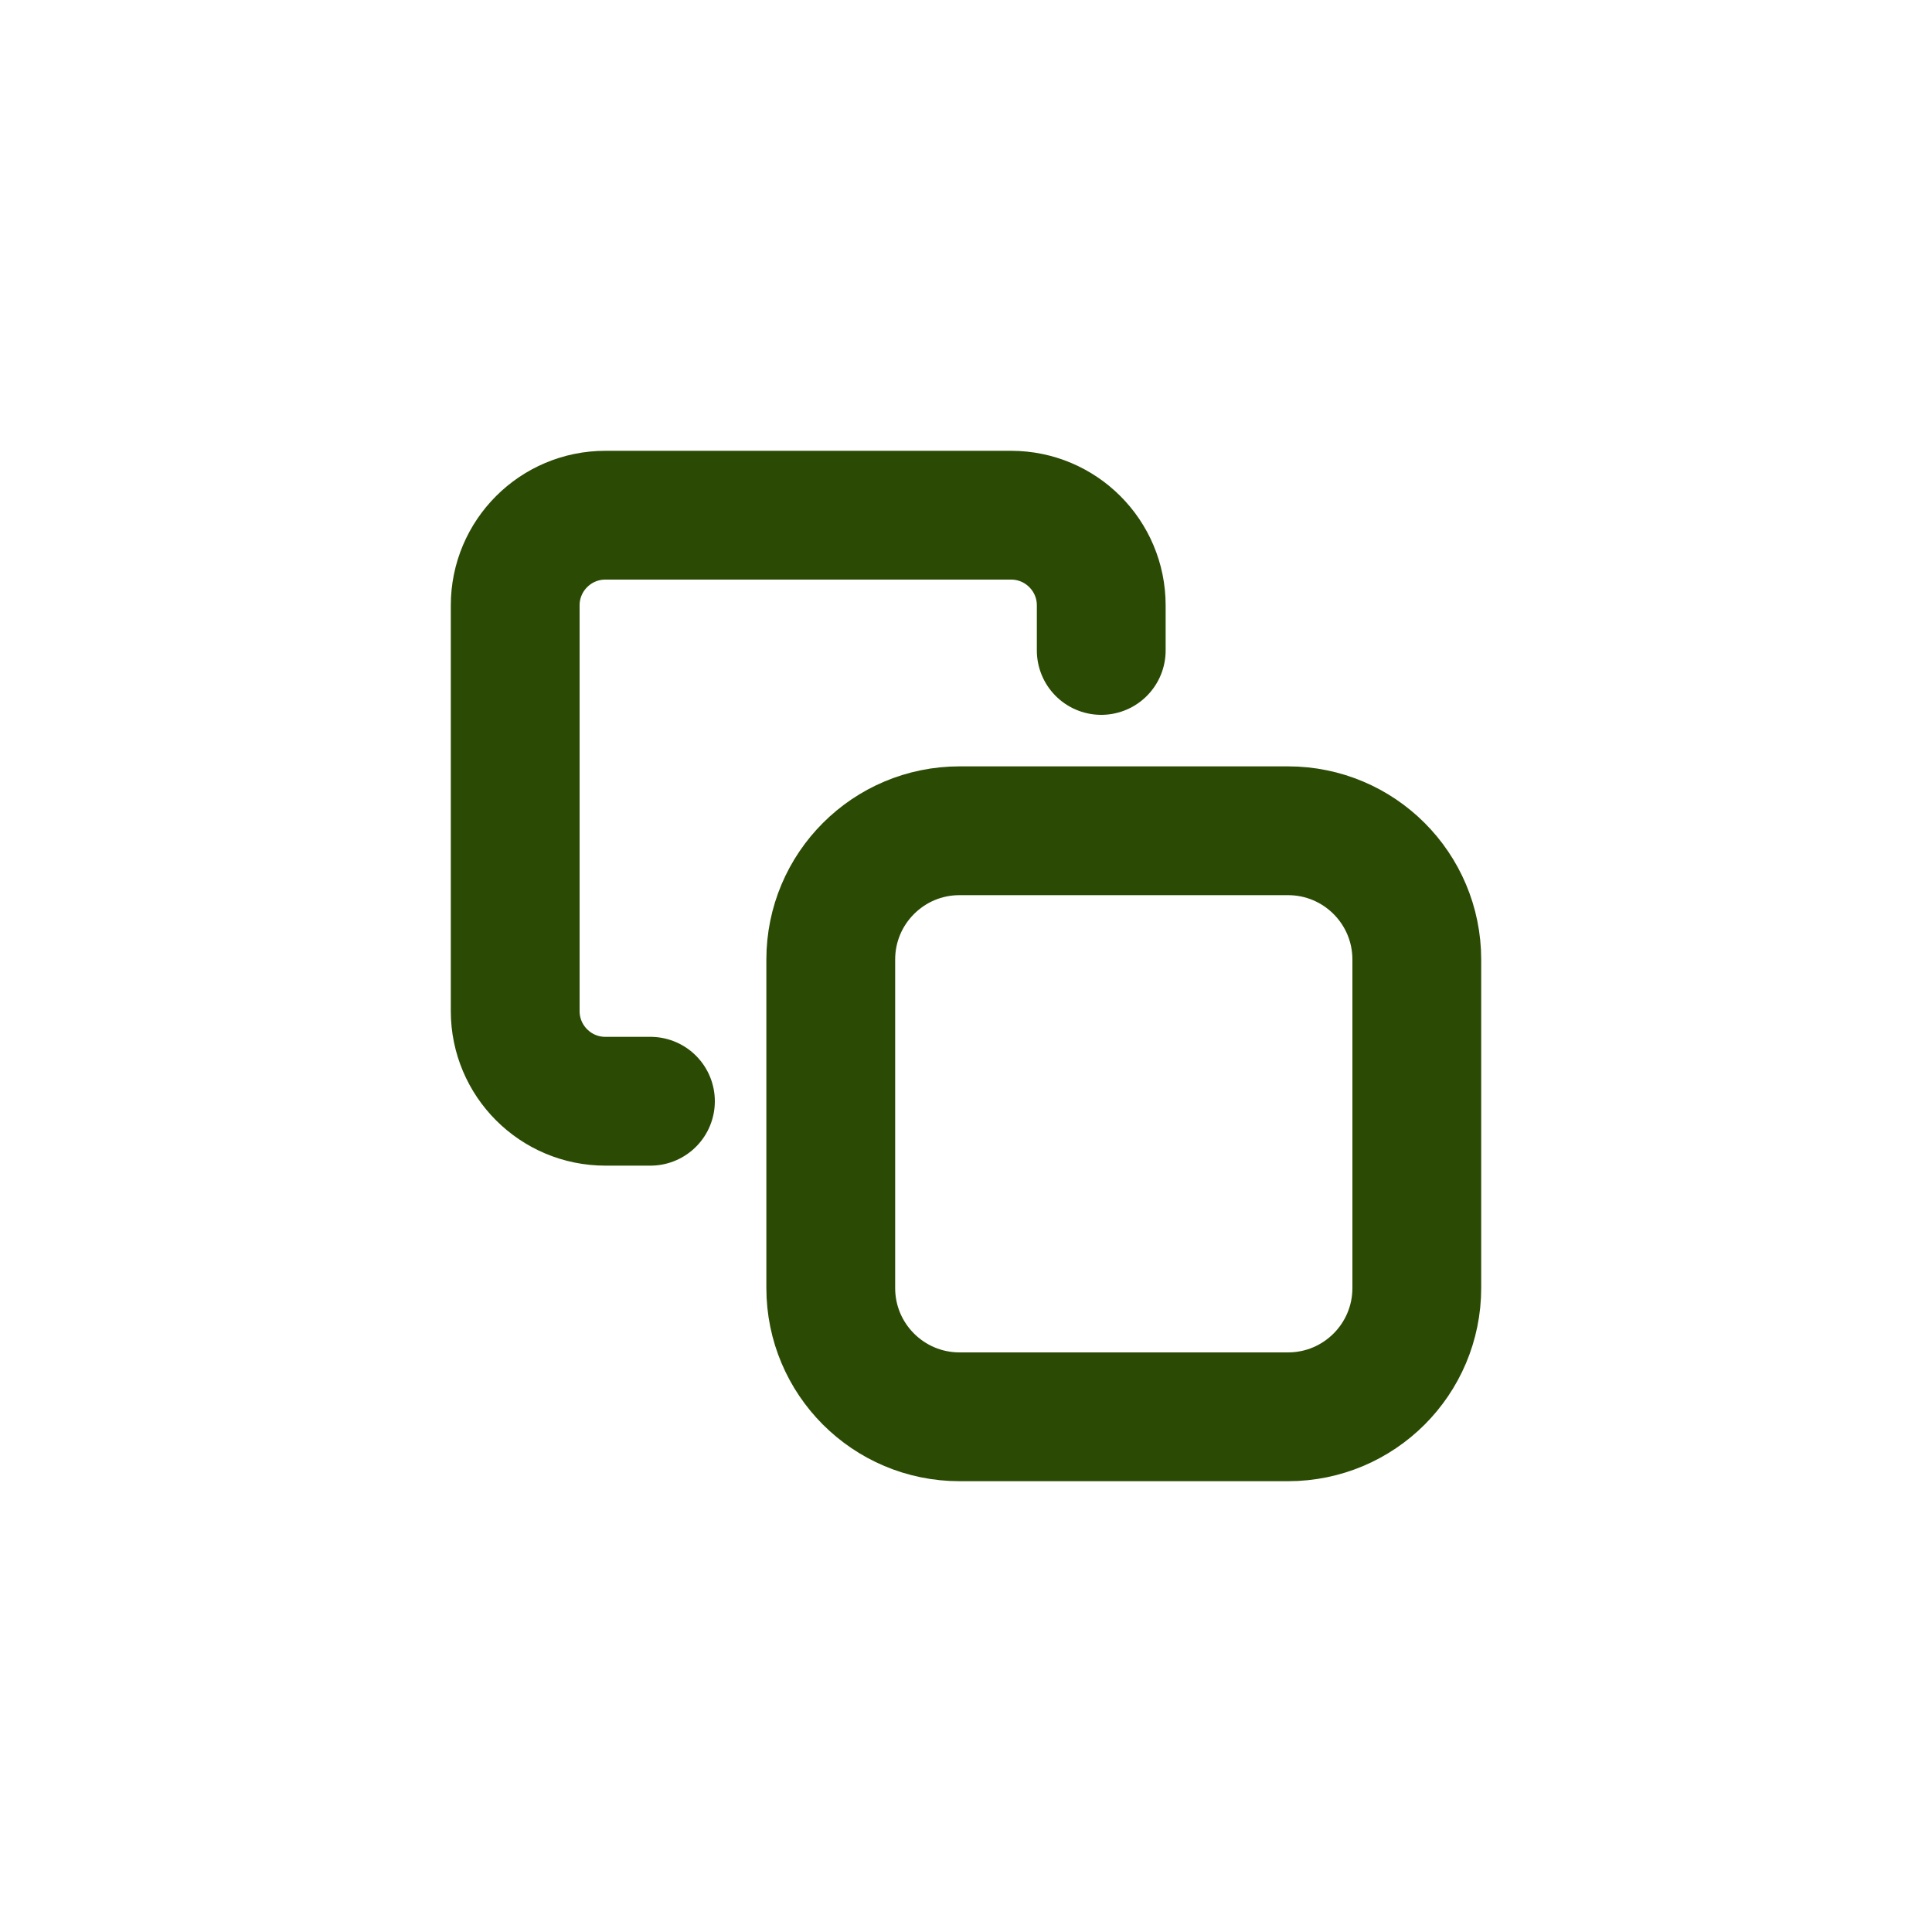
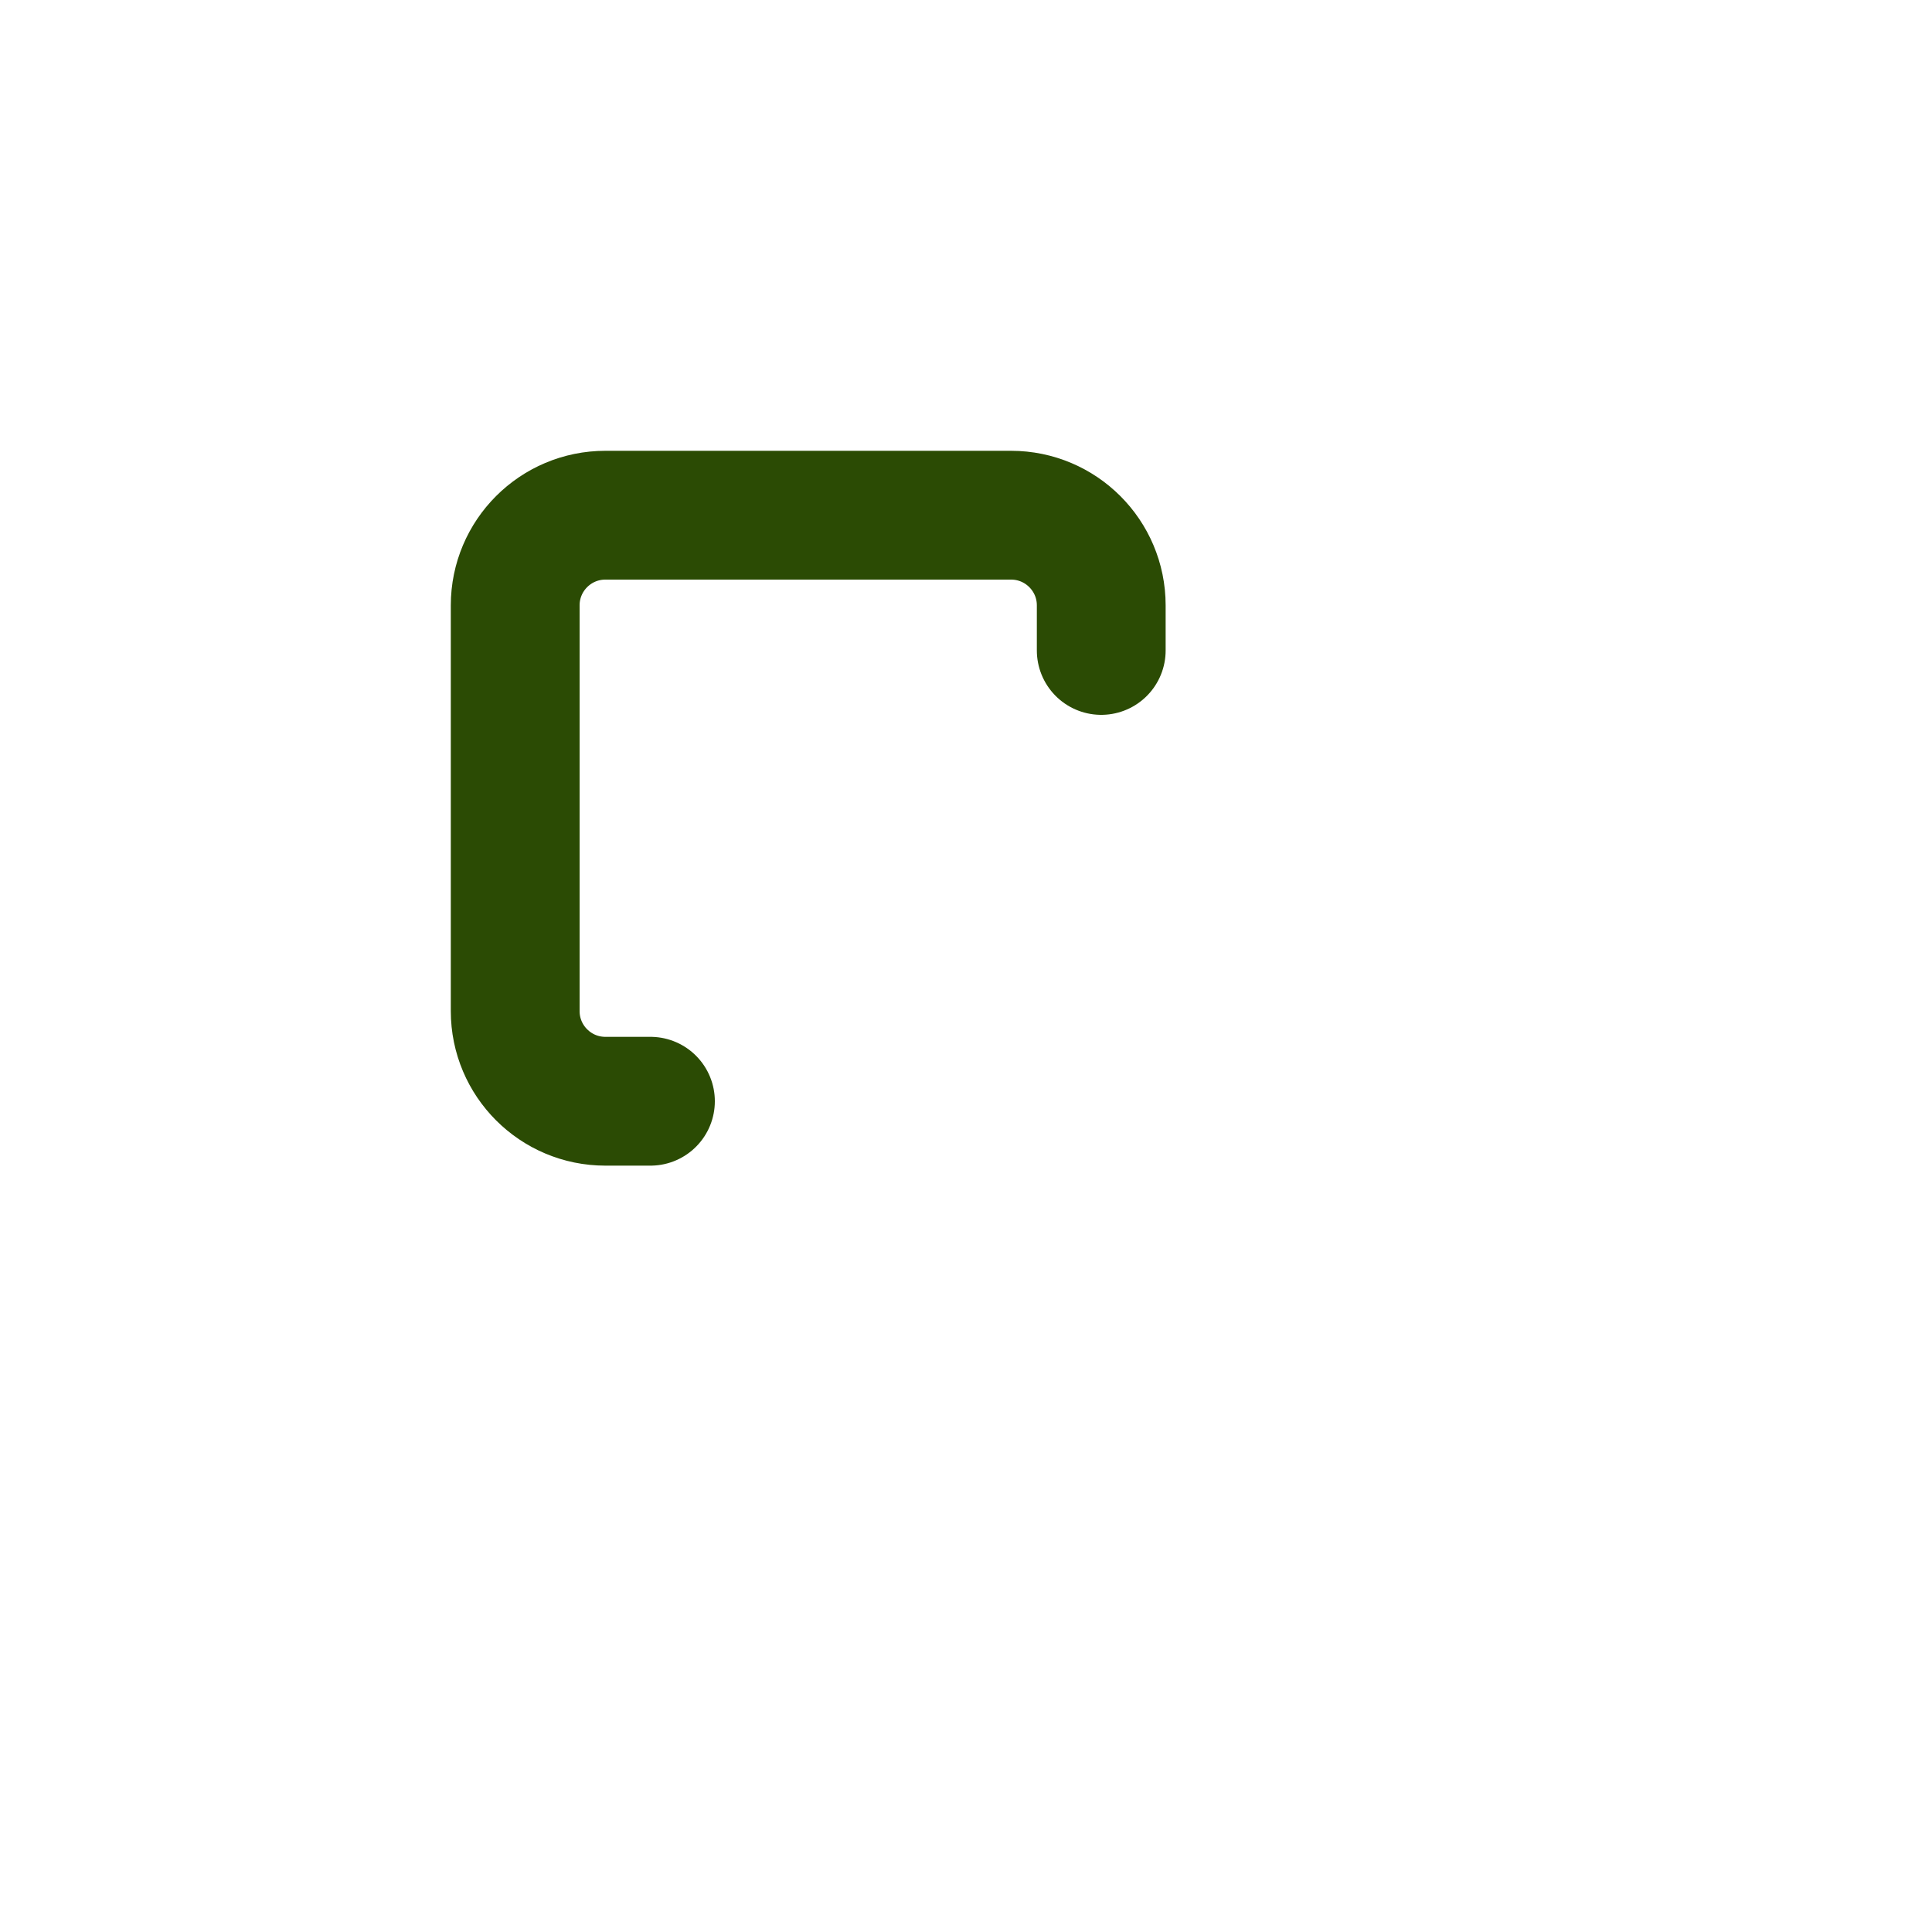
<svg xmlns="http://www.w3.org/2000/svg" width="30" height="30" viewBox="0 0 30 30" fill="none">
-   <path fill-rule="evenodd" clip-rule="evenodd" d="M12.9 14.9C12.9 13.795 13.795 12.9 14.9 12.9H20C21.105 12.9 22 13.795 22 14.9V20C22 21.105 21.105 22 20 22H14.9C13.795 22 12.9 21.105 12.9 20V14.9Z" stroke="#2B4B04" stroke-width="2" stroke-linecap="round" stroke-linejoin="round" />
  <path d="M10.1 17.1H9.4C8.627 17.1 8 16.473 8 15.7V9.4C8 8.627 8.627 8 9.4 8H15.7C16.473 8 17.1 8.627 17.1 9.4V10.1" stroke="#2B4B04" stroke-width="2" stroke-linecap="round" stroke-linejoin="round" />
</svg>